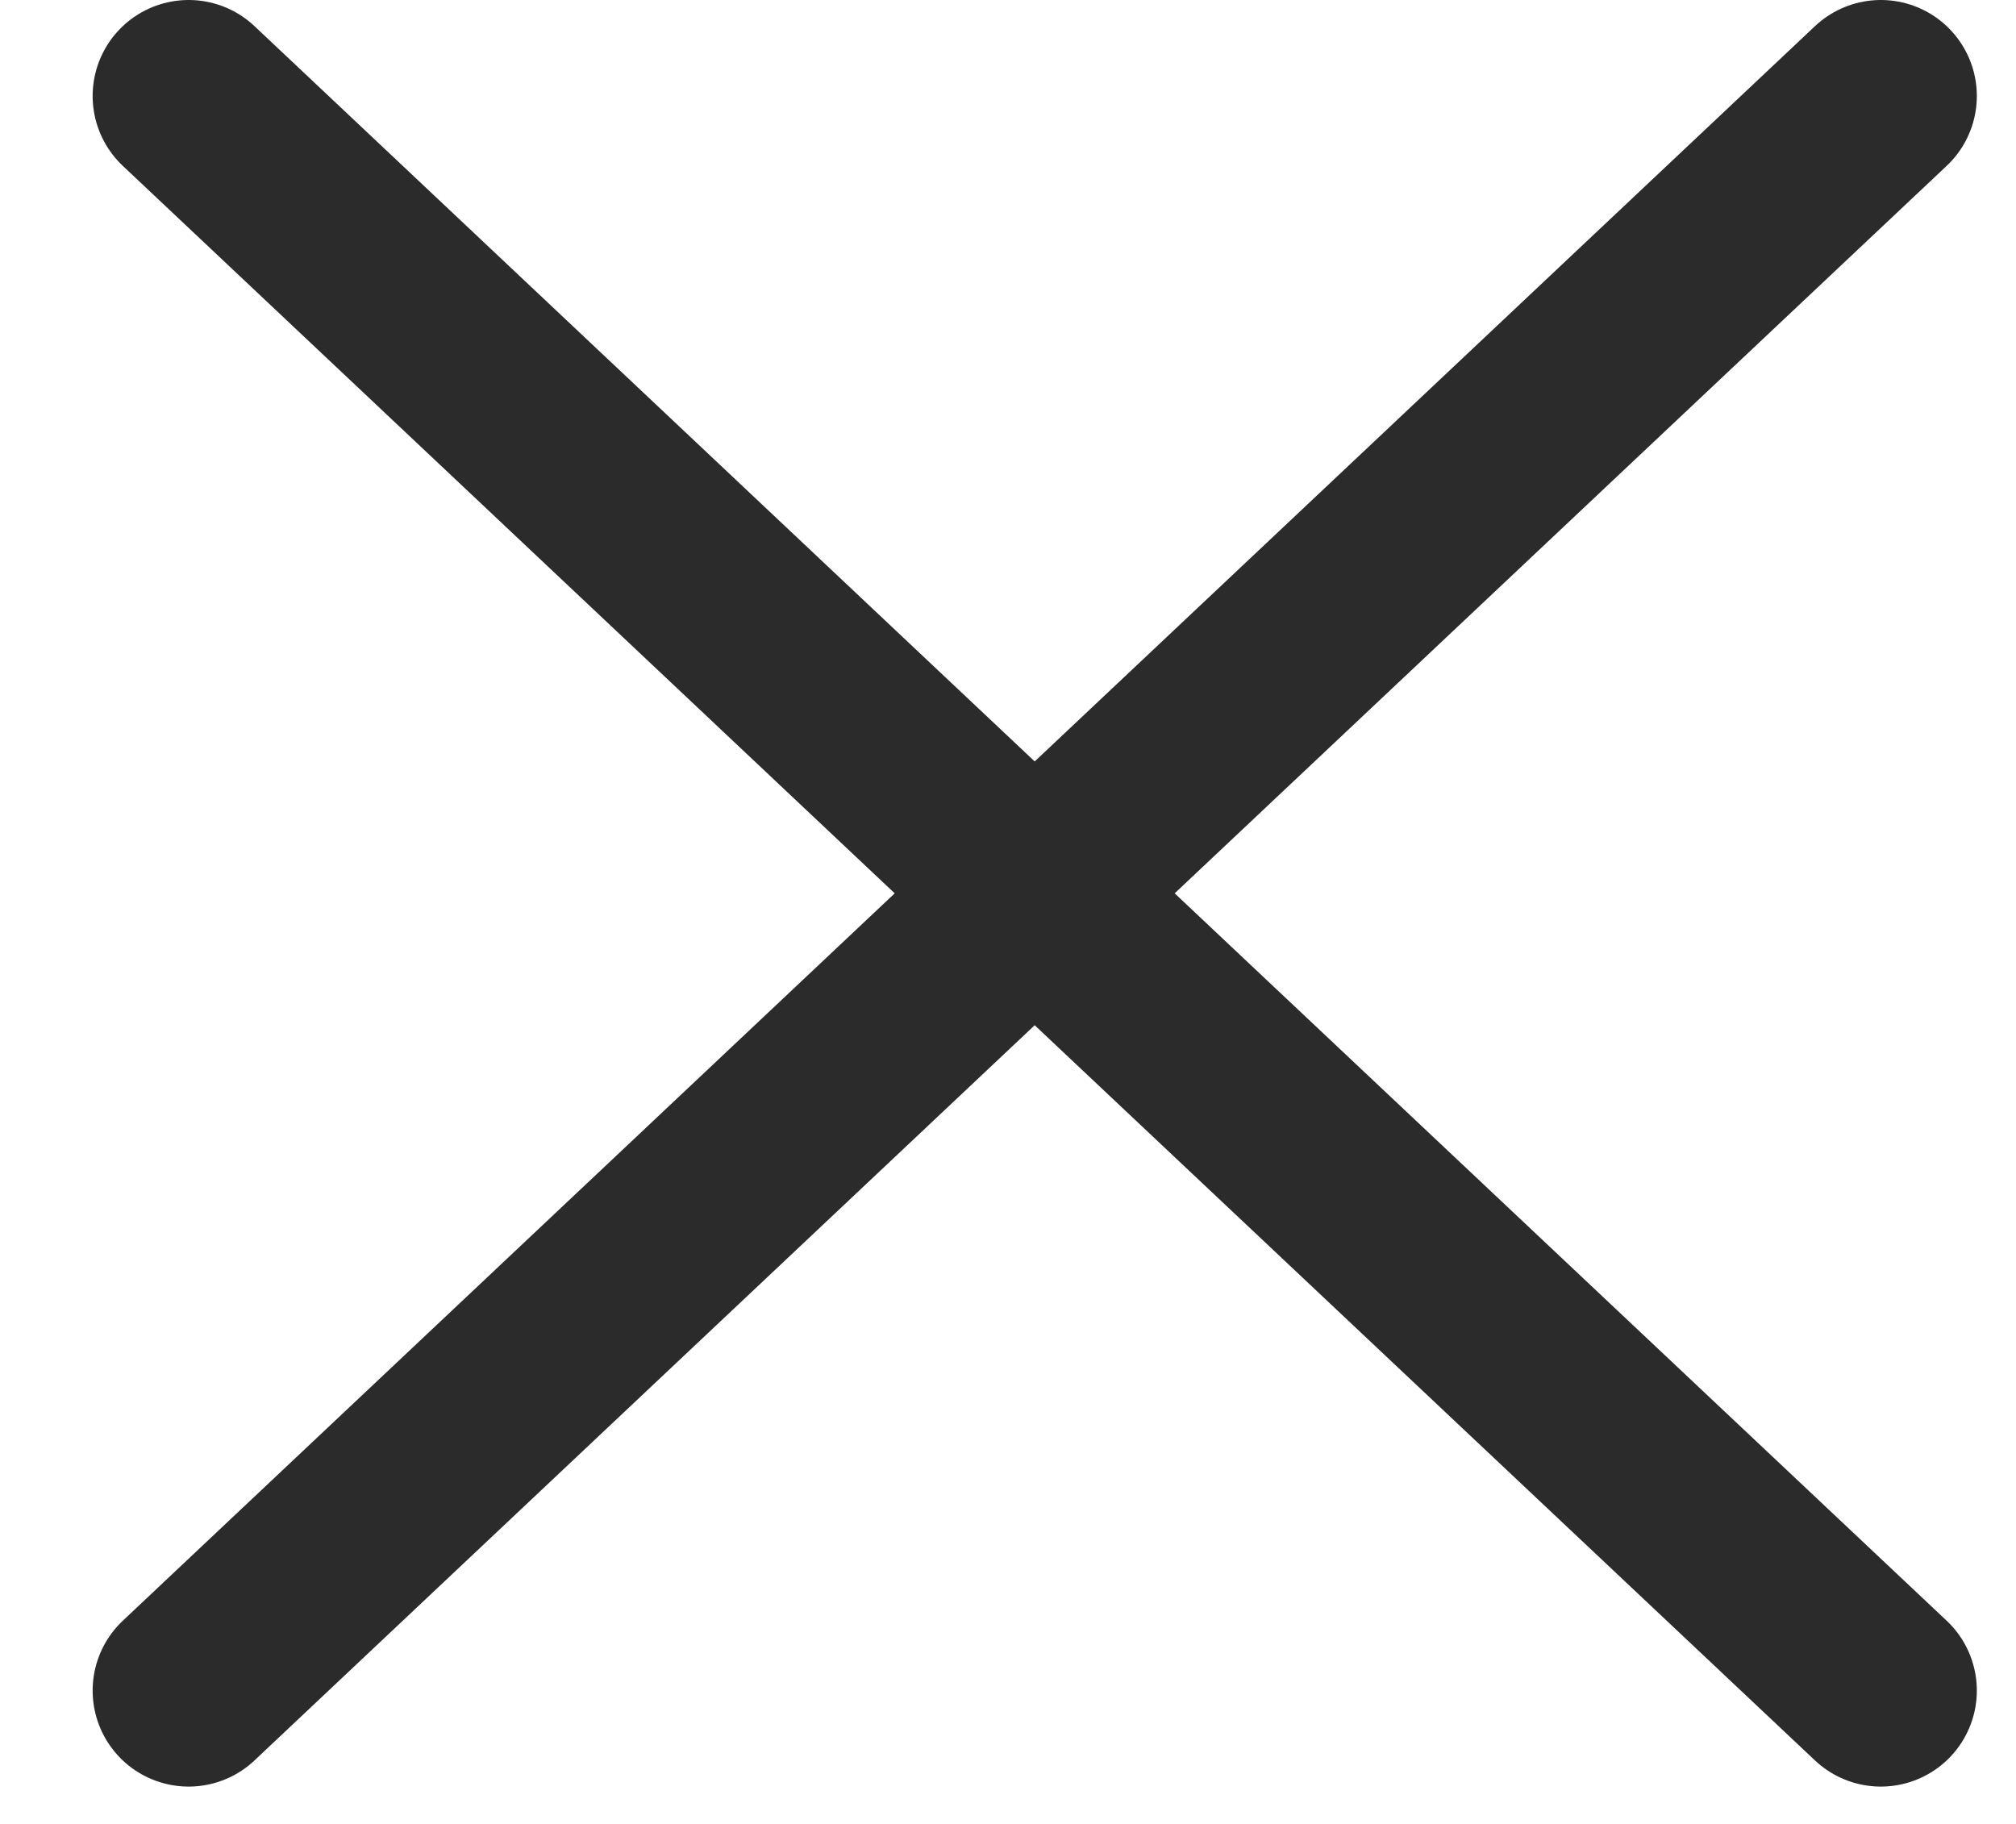
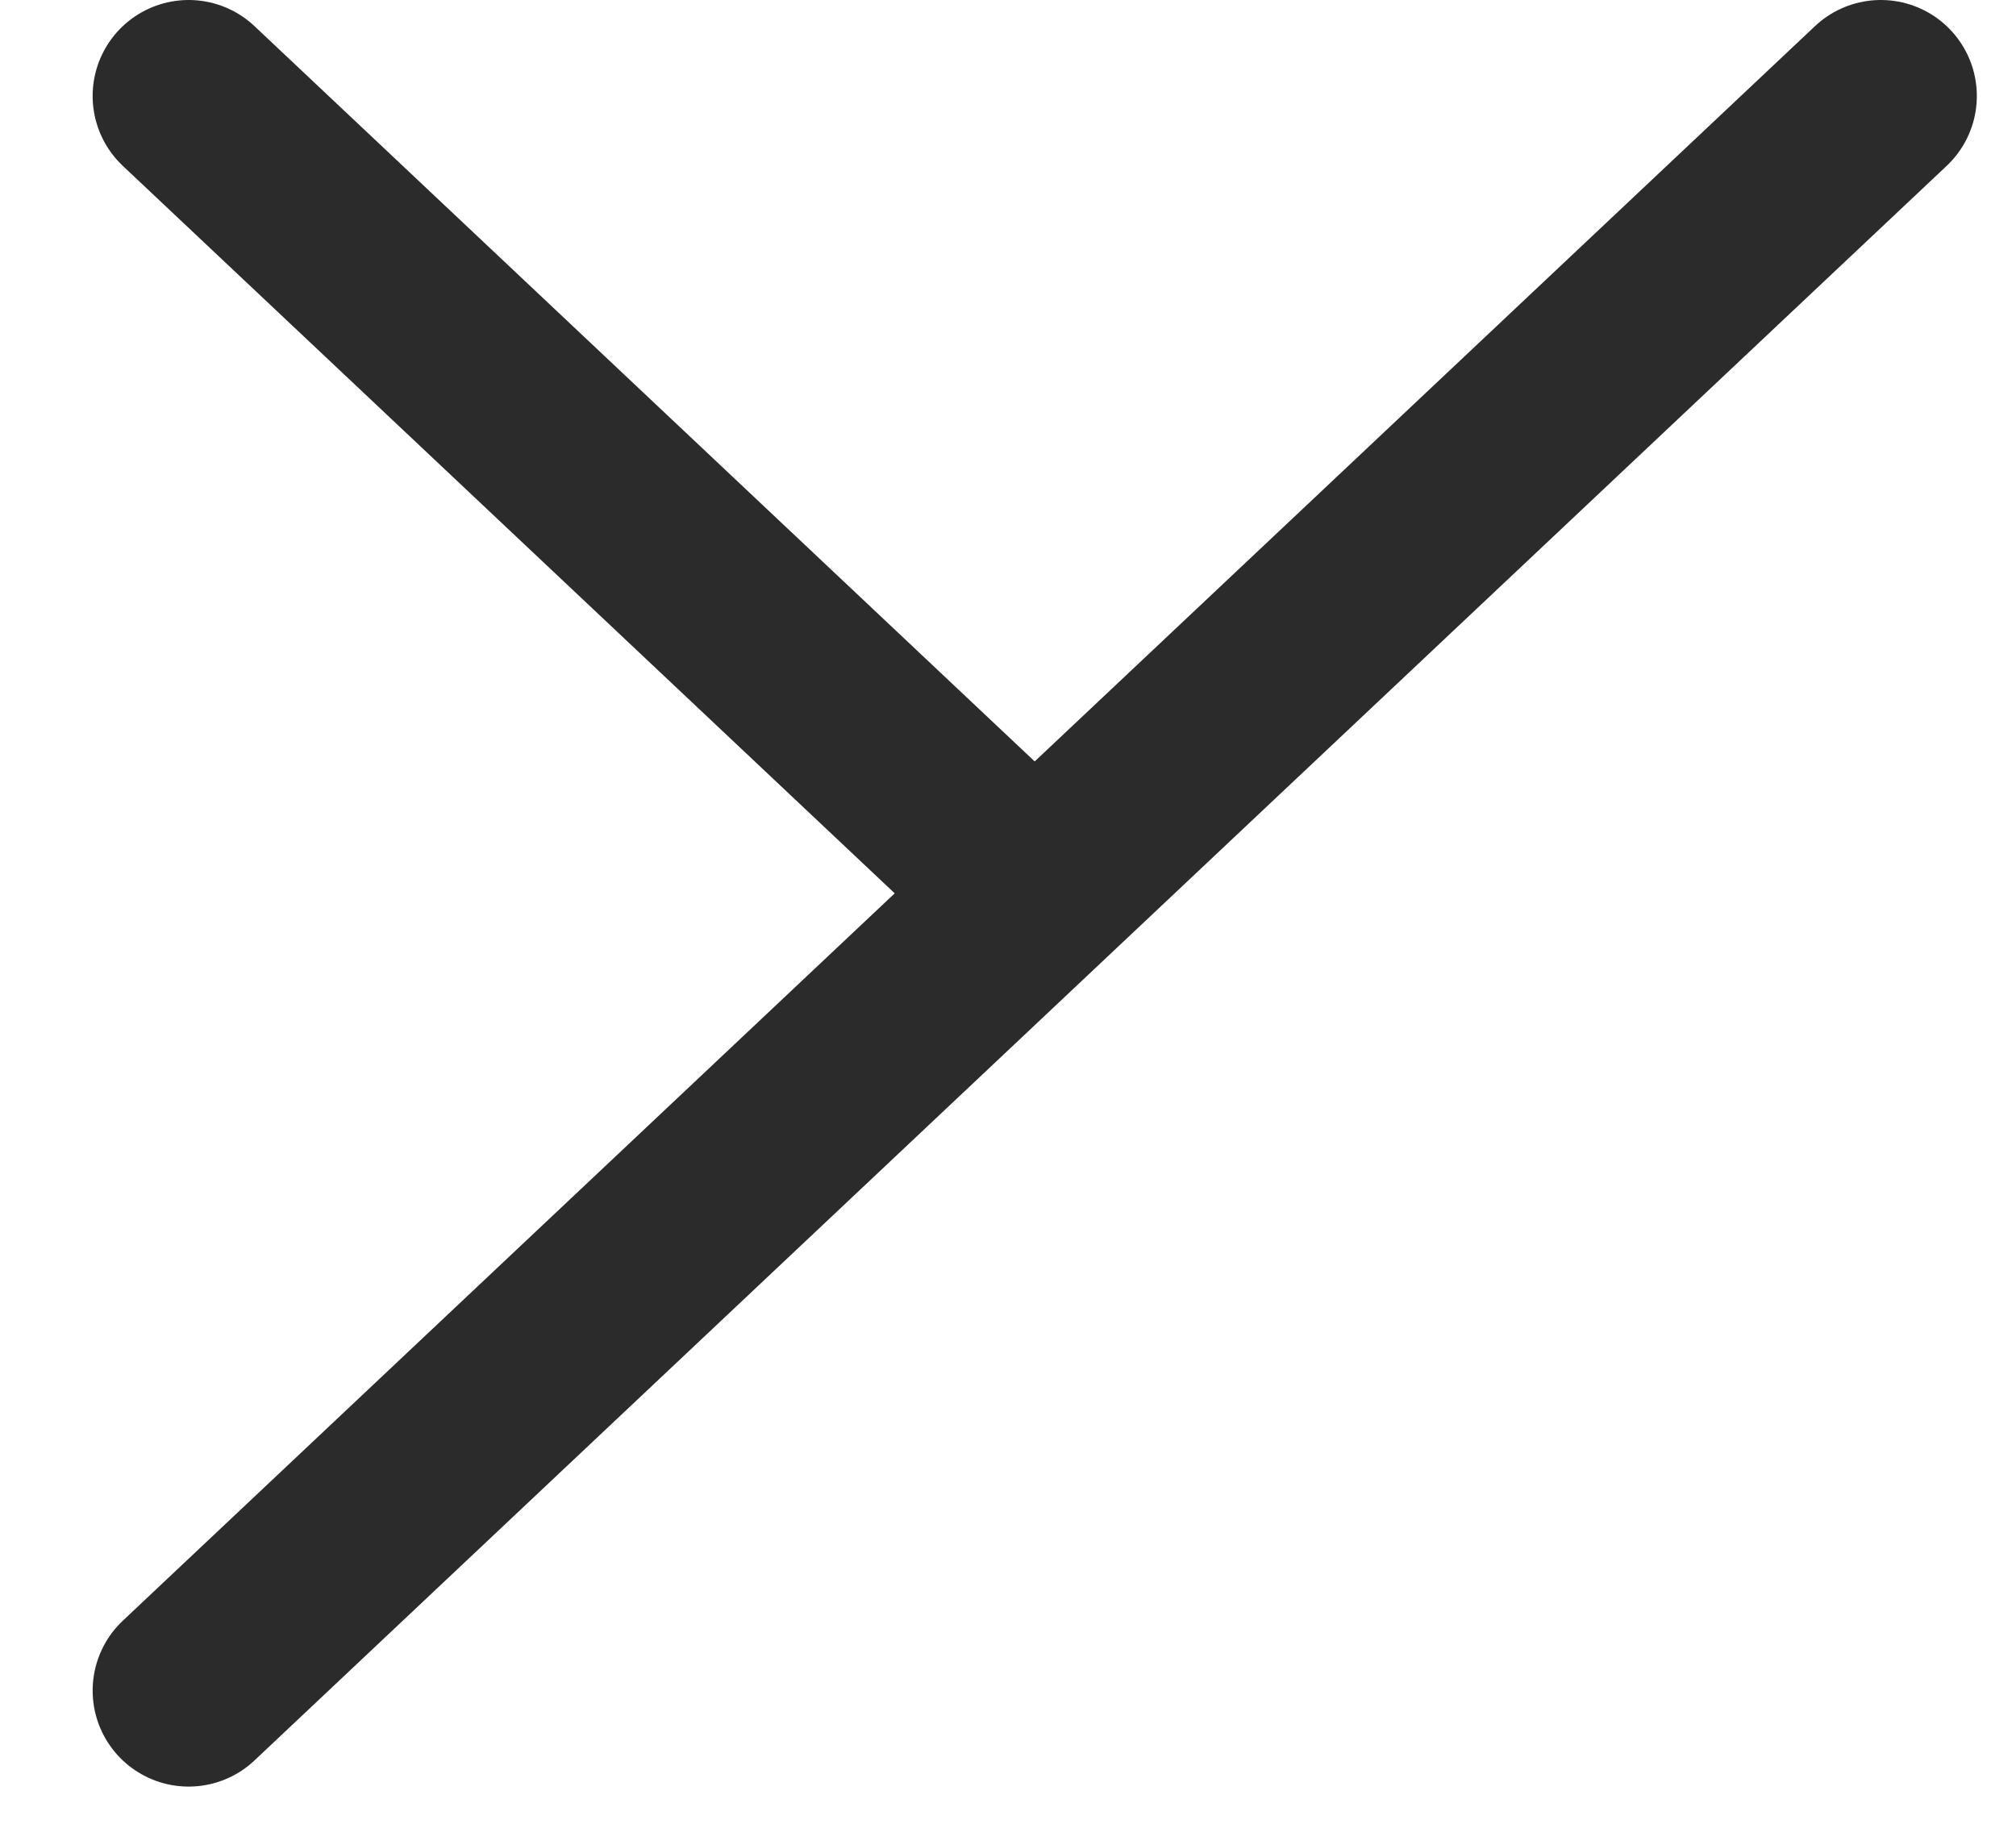
<svg xmlns="http://www.w3.org/2000/svg" width="21" height="19" viewBox="0 0 21 19" fill="none">
-   <path d="M19.592 1L10.778 9.306M10.778 9.306L1.965 17.611M10.778 9.306L1.965 1M10.778 9.306L19.592 17.611" stroke="#2B2B2B" stroke-width="2" stroke-linecap="round" />
+   <path d="M19.592 1L10.778 9.306M10.778 9.306L1.965 17.611M10.778 9.306L1.965 1M10.778 9.306" stroke="#2B2B2B" stroke-width="2" stroke-linecap="round" />
</svg>